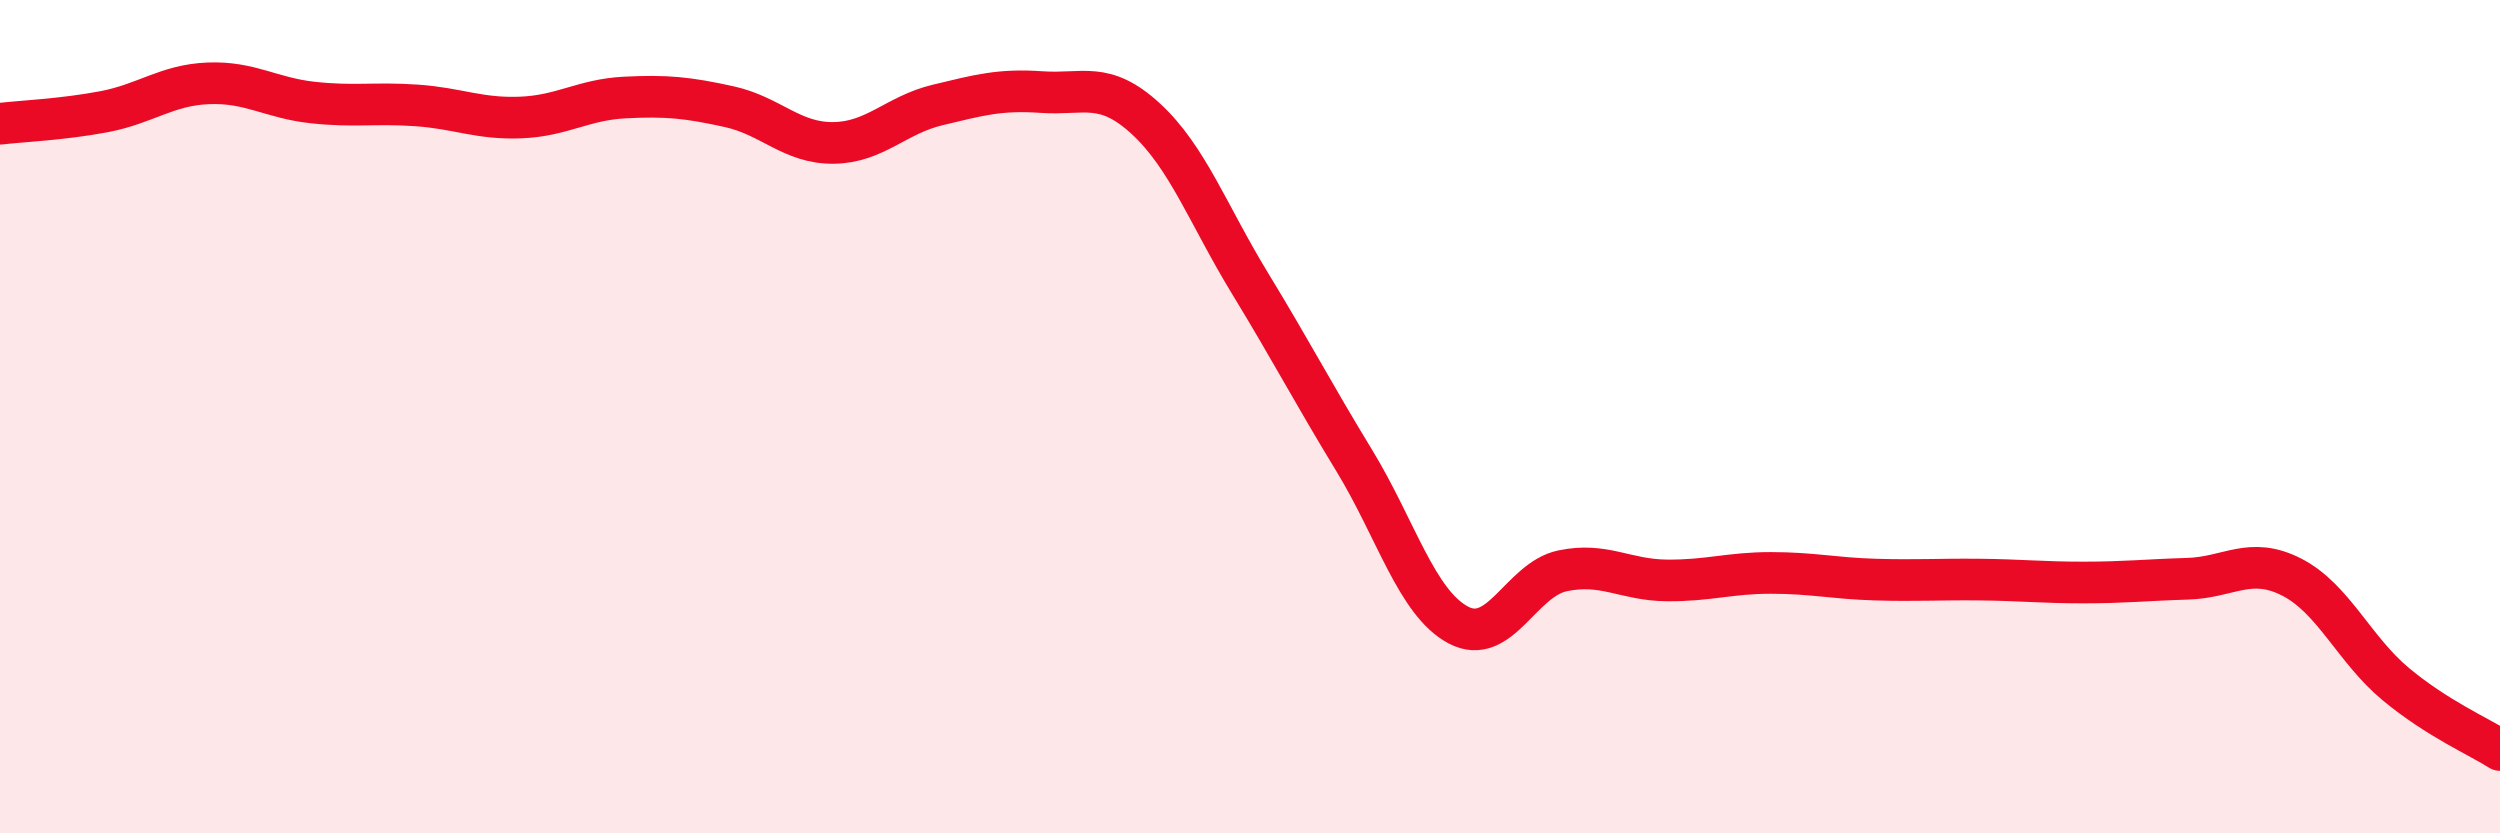
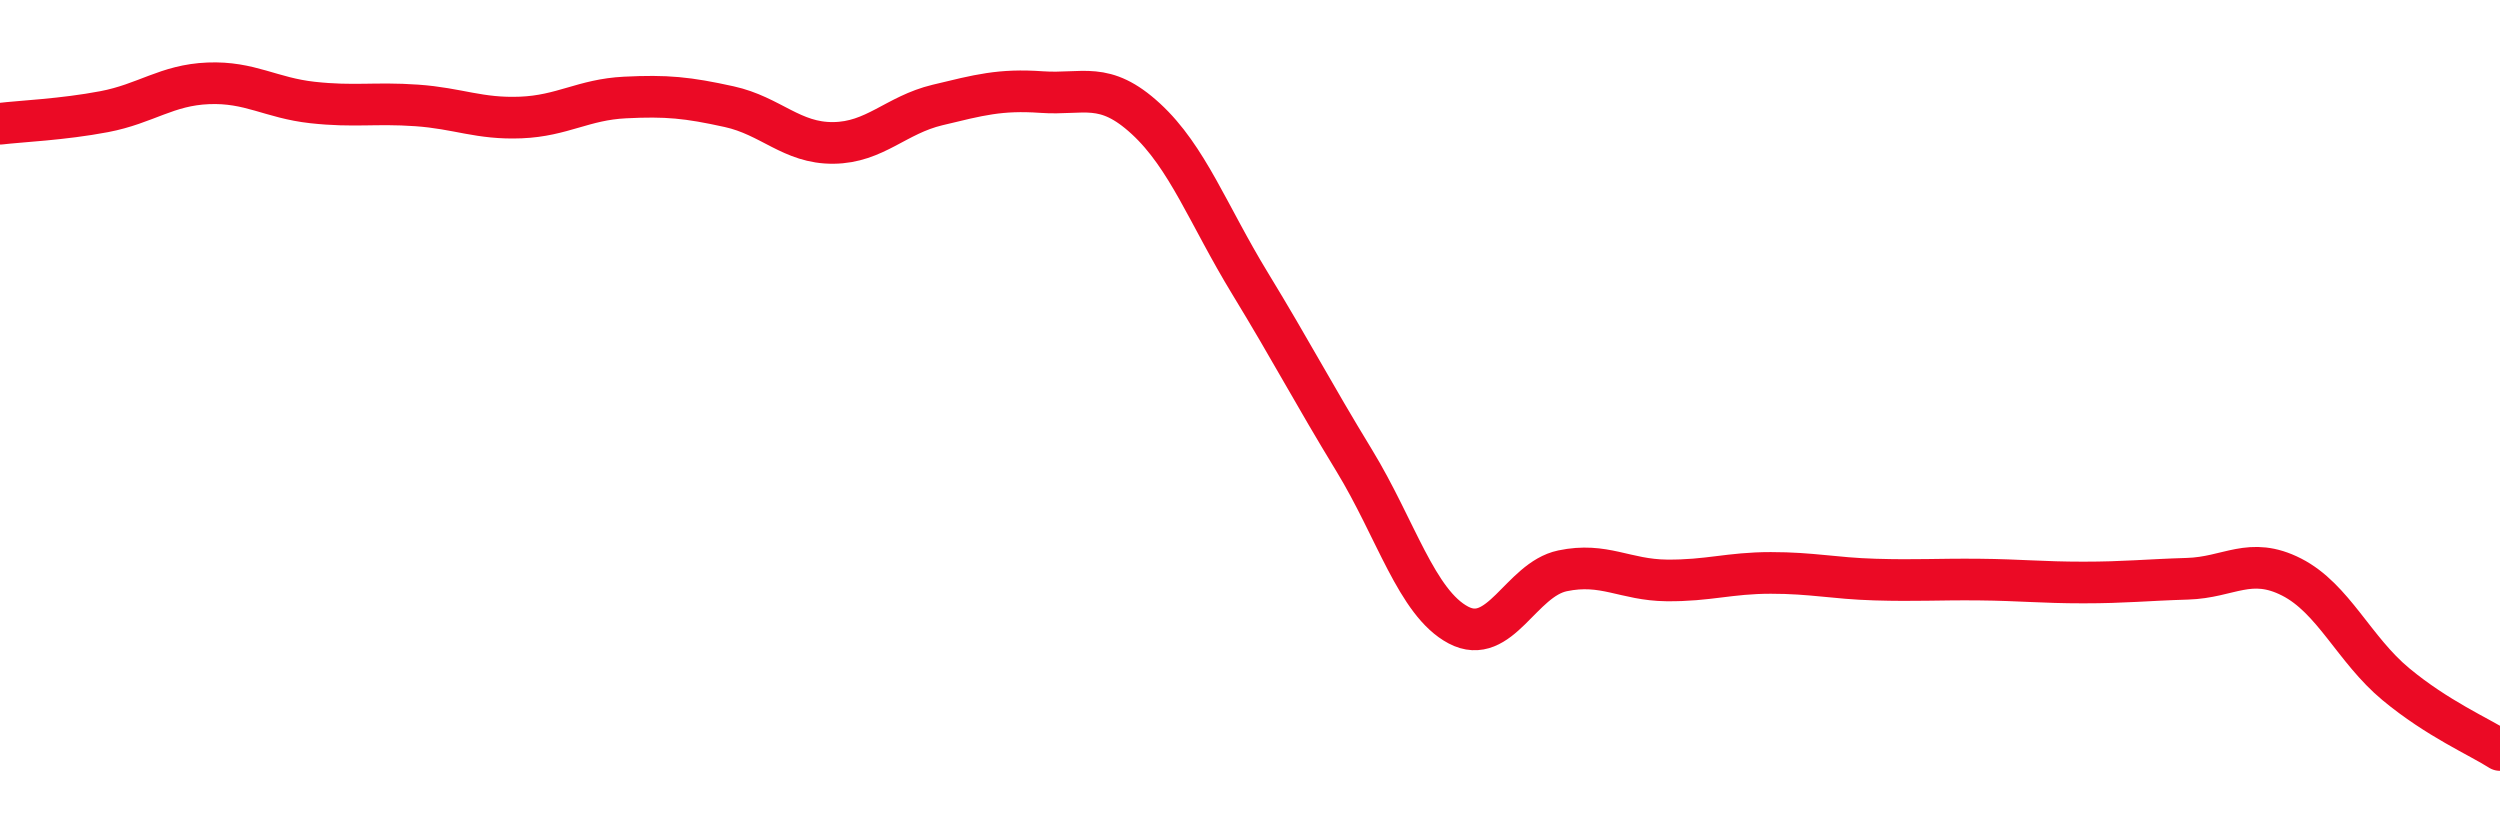
<svg xmlns="http://www.w3.org/2000/svg" width="60" height="20" viewBox="0 0 60 20">
-   <path d="M 0,2.97 C 0.5,2.91 1.5,2.87 2.5,2.68 C 3.5,2.49 4,2.04 5,2 C 6,1.96 6.5,2.35 7.5,2.46 C 8.5,2.57 9,2.46 10,2.53 C 11,2.6 11.5,2.86 12.5,2.82 C 13.5,2.78 14,2.39 15,2.34 C 16,2.29 16.5,2.34 17.5,2.56 C 18.5,2.78 19,3.44 20,3.43 C 21,3.42 21.5,2.76 22.5,2.52 C 23.5,2.28 24,2.14 25,2.21 C 26,2.28 26.5,1.93 27.5,2.85 C 28.5,3.77 29,5.16 30,6.8 C 31,8.44 31.5,9.41 32.5,11.05 C 33.5,12.69 34,14.47 35,15 C 36,15.53 36.5,13.91 37.5,13.7 C 38.5,13.49 39,13.92 40,13.93 C 41,13.94 41.5,13.75 42.5,13.75 C 43.5,13.75 44,13.88 45,13.91 C 46,13.94 46.5,13.9 47.5,13.91 C 48.5,13.92 49,13.98 50,13.98 C 51,13.98 51.5,13.92 52.5,13.89 C 53.5,13.86 54,13.34 55,13.85 C 56,14.36 56.5,15.59 57.5,16.42 C 58.5,17.25 59.5,17.68 60,18L60 20L0 20Z" fill="#EB0A25" opacity="0.1" stroke-linecap="round" stroke-linejoin="round" />
  <path d="M 0,2.97 C 0.5,2.91 1.5,2.87 2.5,2.68 C 3.5,2.49 4,2.04 5,2 C 6,1.96 6.5,2.35 7.5,2.46 C 8.5,2.57 9,2.46 10,2.53 C 11,2.6 11.5,2.86 12.5,2.82 C 13.5,2.78 14,2.39 15,2.34 C 16,2.29 16.5,2.34 17.5,2.56 C 18.5,2.78 19,3.44 20,3.43 C 21,3.42 21.5,2.76 22.5,2.52 C 23.5,2.28 24,2.14 25,2.21 C 26,2.28 26.5,1.93 27.5,2.85 C 28.5,3.77 29,5.16 30,6.8 C 31,8.44 31.5,9.41 32.5,11.05 C 33.5,12.69 34,14.47 35,15 C 36,15.53 36.5,13.91 37.5,13.7 C 38.5,13.49 39,13.92 40,13.93 C 41,13.94 41.5,13.75 42.5,13.75 C 43.5,13.75 44,13.88 45,13.91 C 46,13.94 46.5,13.9 47.5,13.91 C 48.5,13.92 49,13.98 50,13.98 C 51,13.98 51.5,13.92 52.5,13.89 C 53.5,13.86 54,13.34 55,13.85 C 56,14.36 56.5,15.59 57.5,16.42 C 58.5,17.25 59.5,17.68 60,18" stroke="#EB0A25" stroke-width="1" fill="none" stroke-linecap="round" stroke-linejoin="round" />
</svg>